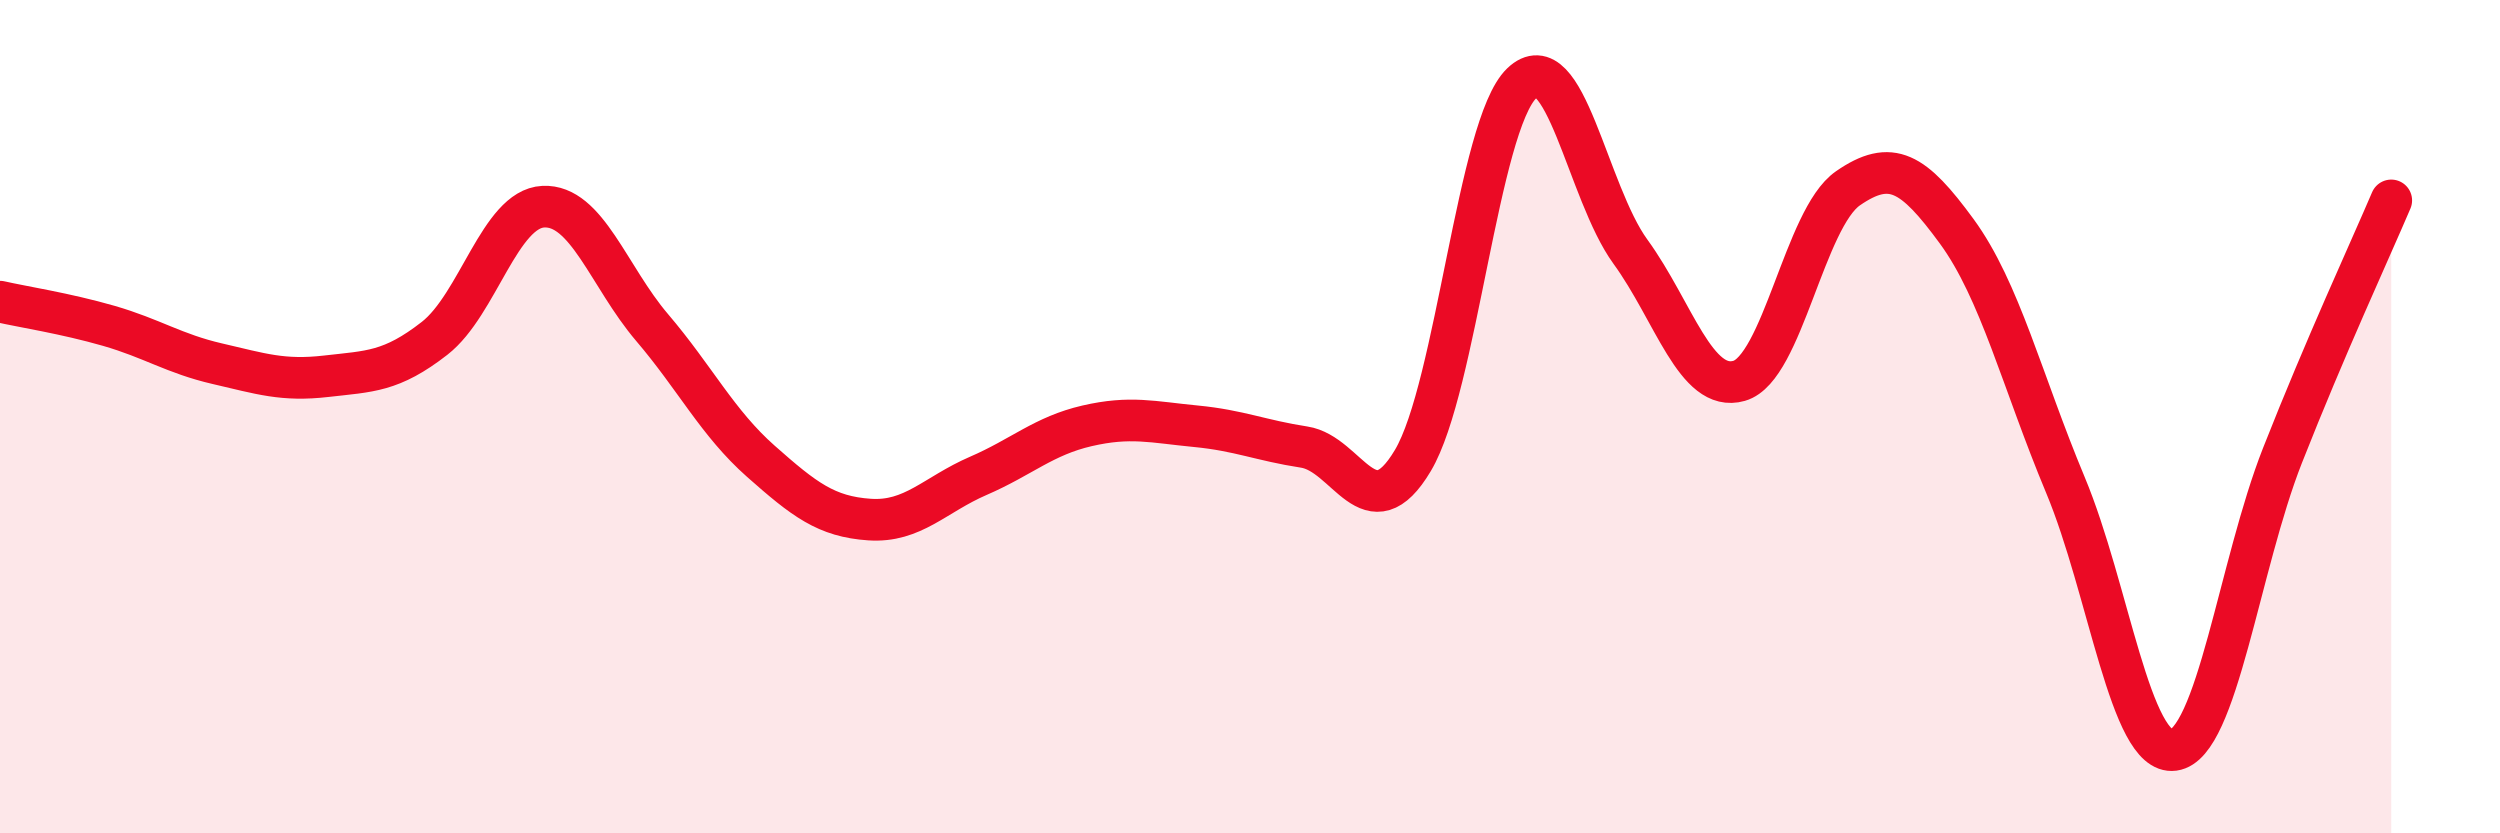
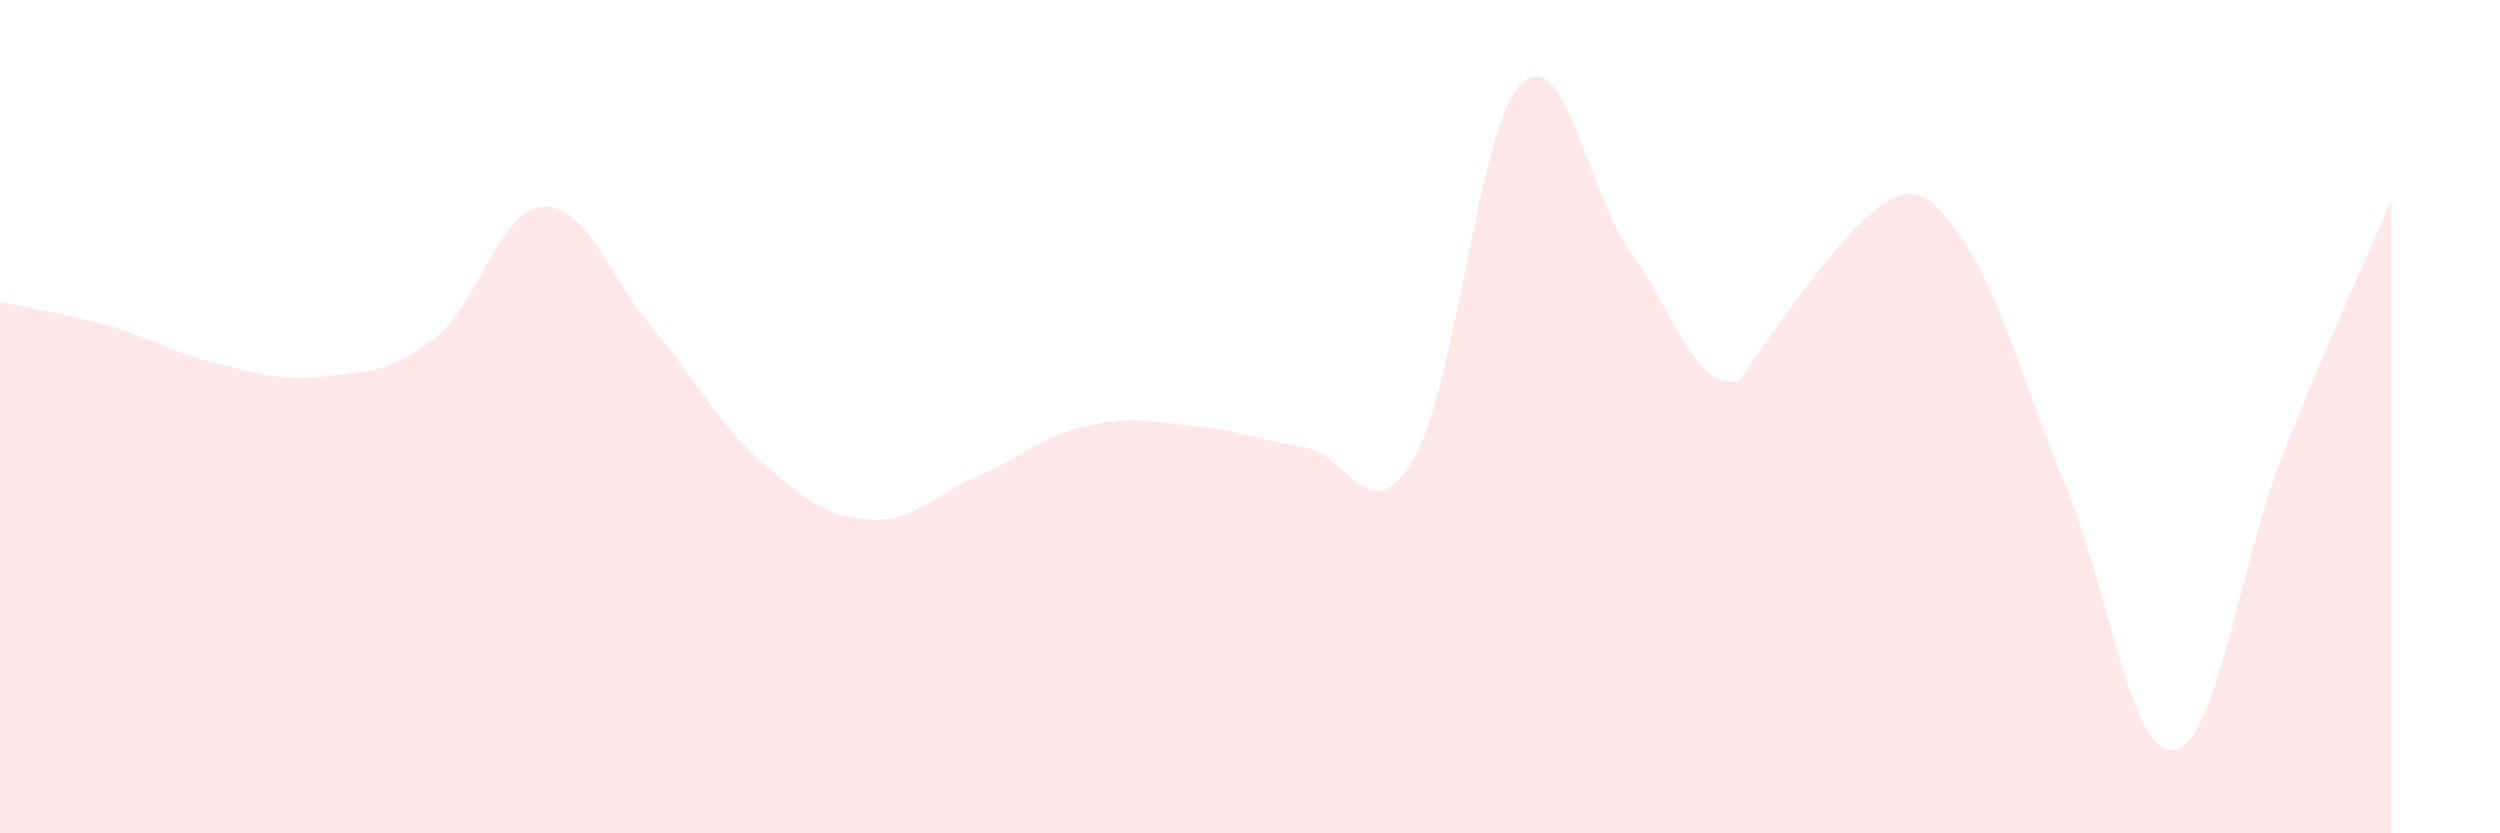
<svg xmlns="http://www.w3.org/2000/svg" width="60" height="20" viewBox="0 0 60 20">
-   <path d="M 0,7.24 C 0.52,7.36 1.57,7.52 2.61,7.82 C 3.65,8.12 4.18,8.49 5.22,8.73 C 6.26,8.97 6.79,9.15 7.83,9.03 C 8.87,8.91 9.39,8.93 10.43,8.12 C 11.47,7.31 12,5.01 13.04,4.96 C 14.08,4.91 14.61,6.64 15.65,7.86 C 16.69,9.08 17.22,10.15 18.26,11.07 C 19.3,11.99 19.83,12.4 20.87,12.47 C 21.91,12.54 22.44,11.87 23.48,11.42 C 24.52,10.97 25.05,10.46 26.09,10.22 C 27.13,9.98 27.66,10.13 28.7,10.23 C 29.74,10.33 30.26,10.57 31.3,10.73 C 32.34,10.89 32.87,12.8 33.91,11.05 C 34.95,9.3 35.48,3 36.52,2 C 37.56,1 38.09,4.61 39.13,6.04 C 40.17,7.47 40.7,9.44 41.74,9.14 C 42.78,8.84 43.31,5.24 44.35,4.52 C 45.39,3.8 45.92,4.13 46.96,5.55 C 48,6.97 48.53,9.15 49.57,11.64 C 50.61,14.13 51.13,18.14 52.17,18 C 53.21,17.86 53.74,13.57 54.78,10.93 C 55.82,8.29 56.87,6.03 57.39,4.81L57.39 20L0 20Z" fill="#EB0A25" opacity="0.1" stroke-linecap="round" stroke-linejoin="round" />
-   <path d="M 0,7.24 C 0.52,7.36 1.57,7.52 2.61,7.82 C 3.65,8.12 4.18,8.49 5.22,8.73 C 6.26,8.97 6.79,9.15 7.83,9.03 C 8.87,8.91 9.39,8.93 10.43,8.12 C 11.47,7.31 12,5.01 13.04,4.96 C 14.08,4.91 14.61,6.64 15.65,7.86 C 16.69,9.08 17.22,10.15 18.26,11.07 C 19.3,11.99 19.83,12.4 20.87,12.47 C 21.91,12.54 22.44,11.87 23.48,11.42 C 24.52,10.97 25.05,10.46 26.09,10.22 C 27.13,9.98 27.66,10.13 28.7,10.23 C 29.74,10.33 30.26,10.57 31.3,10.73 C 32.34,10.89 32.87,12.8 33.91,11.05 C 34.95,9.3 35.48,3 36.52,2 C 37.56,1 38.09,4.61 39.13,6.04 C 40.17,7.47 40.7,9.44 41.74,9.14 C 42.78,8.84 43.31,5.24 44.35,4.52 C 45.39,3.8 45.92,4.13 46.96,5.55 C 48,6.97 48.53,9.15 49.57,11.64 C 50.61,14.13 51.13,18.14 52.17,18 C 53.21,17.86 53.74,13.57 54.78,10.93 C 55.82,8.29 56.87,6.03 57.39,4.81" stroke="#EB0A25" stroke-width="1" fill="none" stroke-linecap="round" stroke-linejoin="round" />
+   <path d="M 0,7.24 C 0.52,7.36 1.57,7.52 2.61,7.82 C 3.65,8.12 4.18,8.49 5.22,8.73 C 6.26,8.97 6.79,9.15 7.83,9.03 C 8.87,8.91 9.39,8.93 10.43,8.12 C 11.47,7.31 12,5.01 13.04,4.96 C 14.08,4.91 14.61,6.64 15.65,7.86 C 16.69,9.08 17.22,10.15 18.26,11.07 C 19.3,11.99 19.83,12.4 20.87,12.47 C 21.91,12.54 22.44,11.87 23.48,11.42 C 24.52,10.97 25.05,10.46 26.09,10.22 C 27.13,9.98 27.66,10.13 28.7,10.23 C 29.74,10.33 30.26,10.57 31.3,10.73 C 32.34,10.89 32.87,12.8 33.91,11.05 C 34.95,9.3 35.48,3 36.52,2 C 37.56,1 38.09,4.61 39.13,6.04 C 40.17,7.47 40.7,9.44 41.74,9.14 C 45.39,3.8 45.92,4.13 46.96,5.55 C 48,6.97 48.53,9.15 49.57,11.64 C 50.61,14.13 51.13,18.14 52.17,18 C 53.21,17.86 53.74,13.57 54.78,10.93 C 55.82,8.29 56.87,6.03 57.39,4.81L57.39 20L0 20Z" fill="#EB0A25" opacity="0.1" stroke-linecap="round" stroke-linejoin="round" />
</svg>